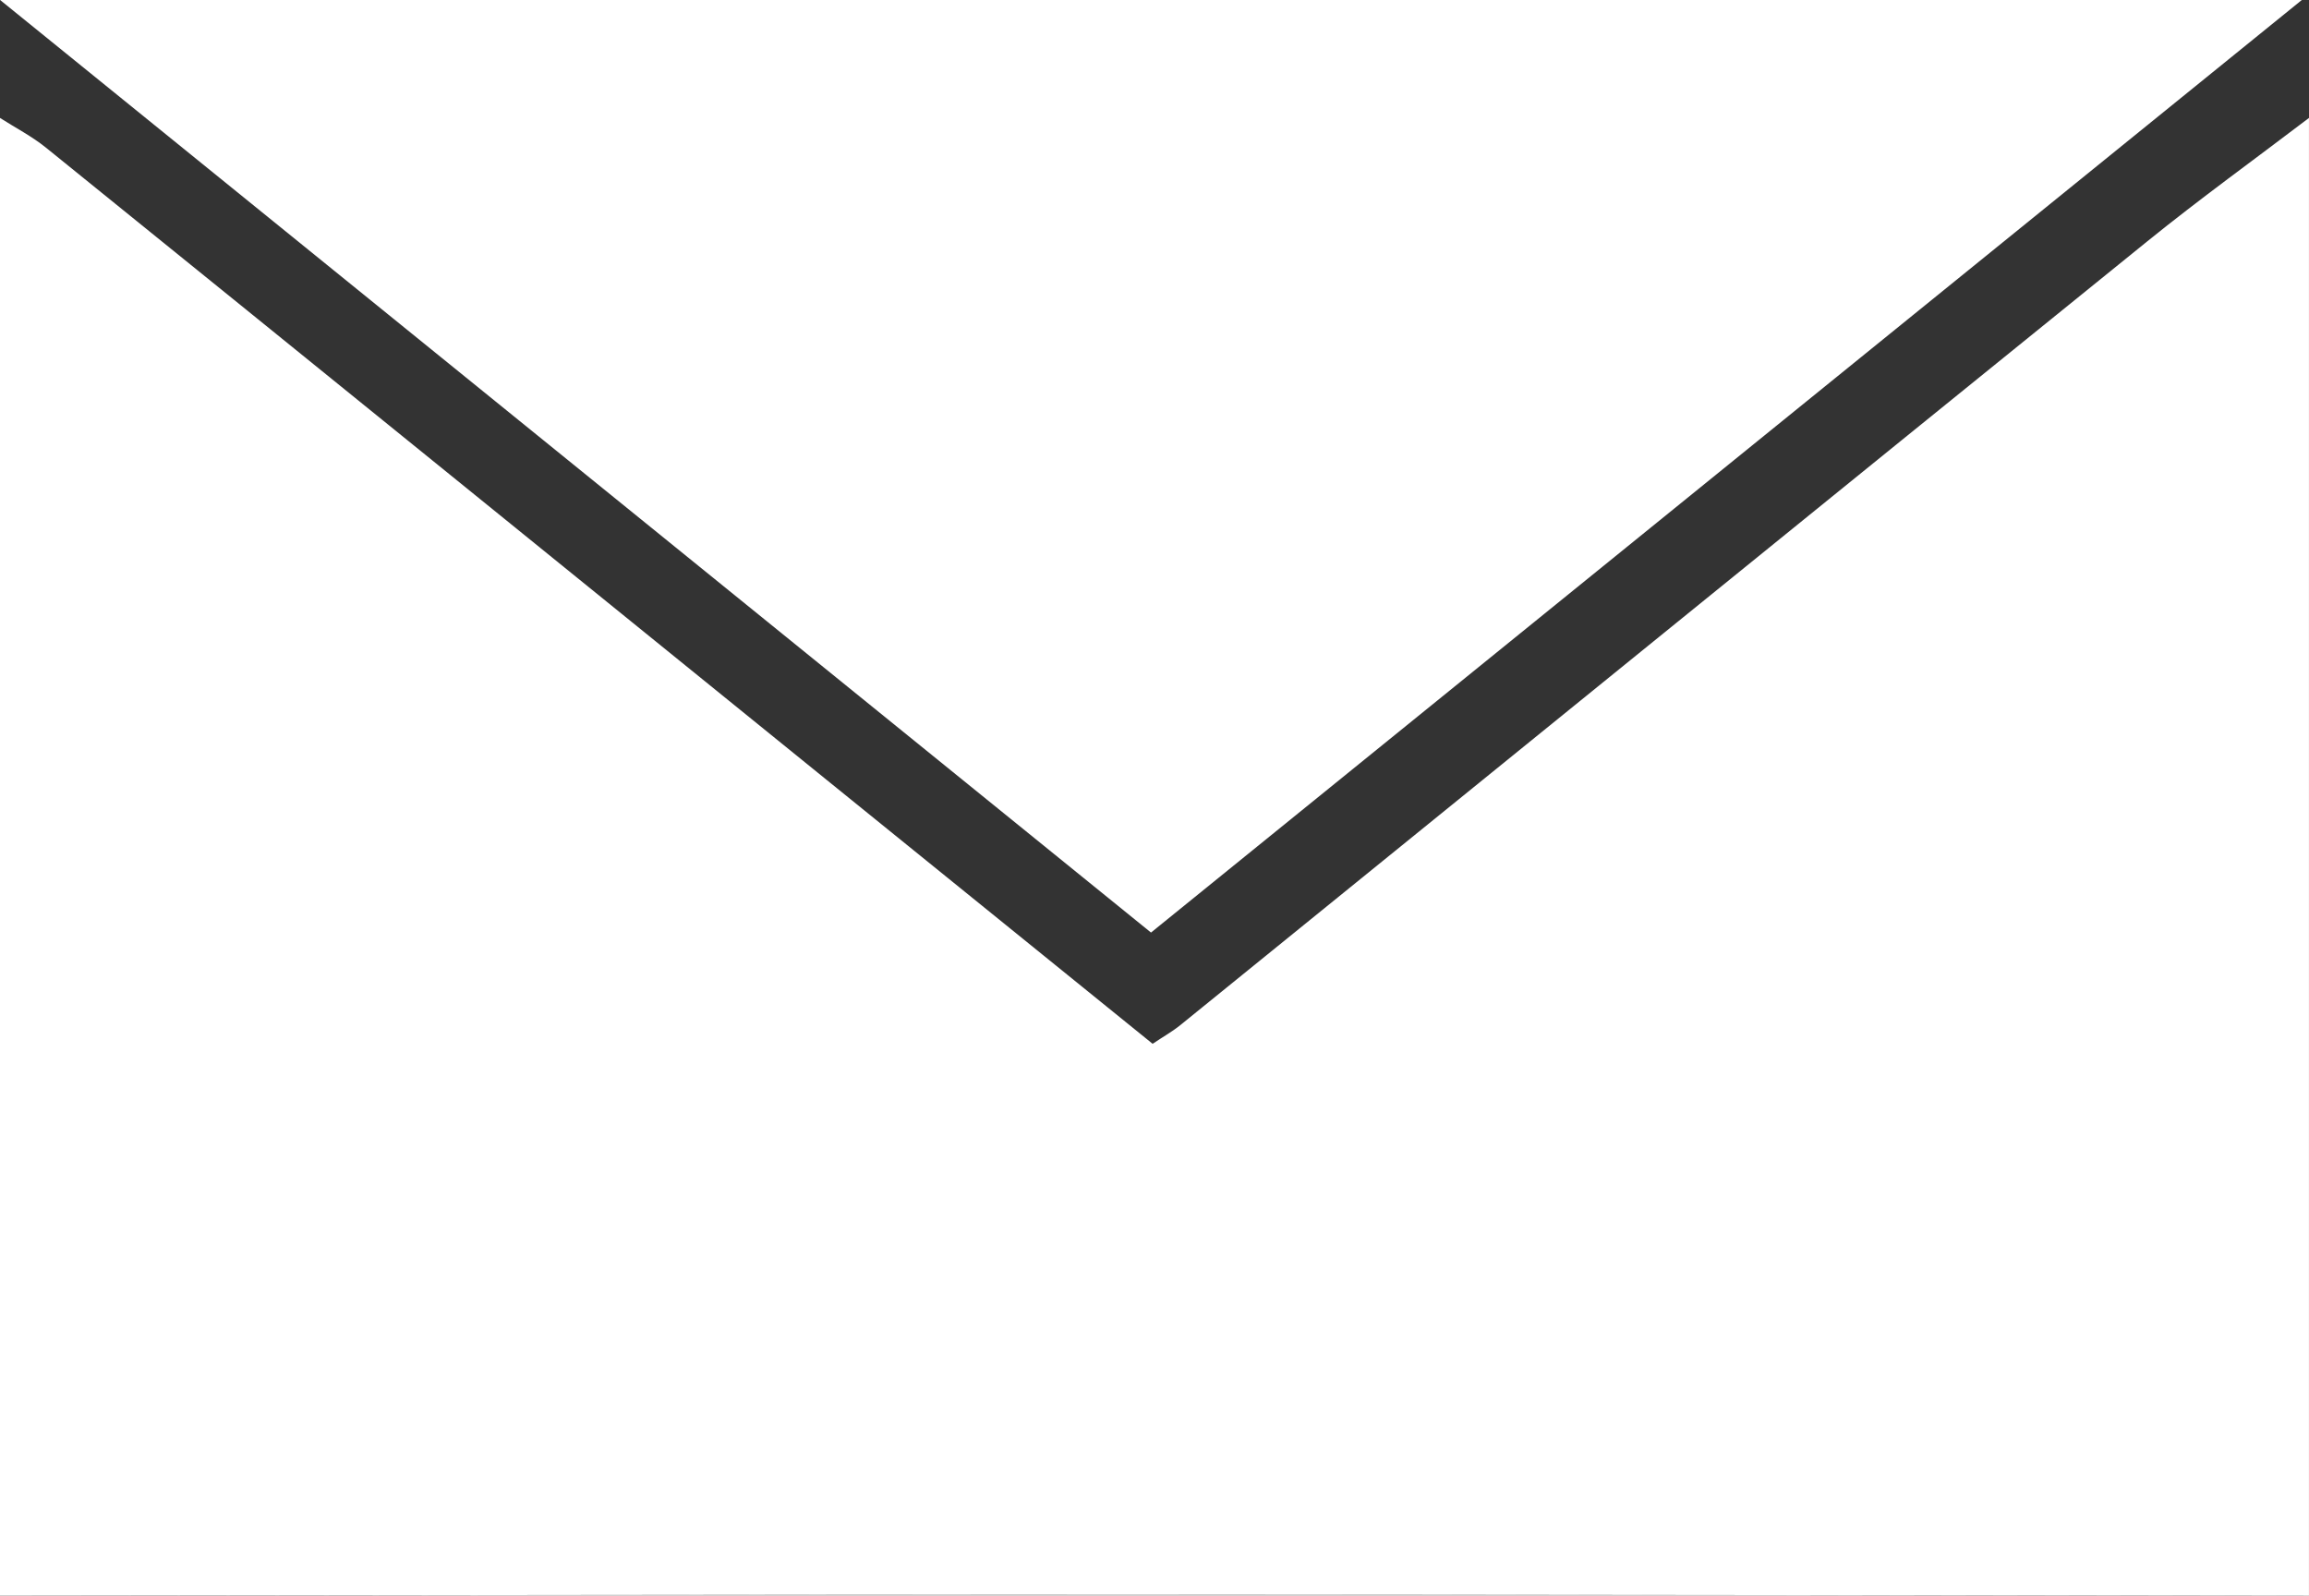
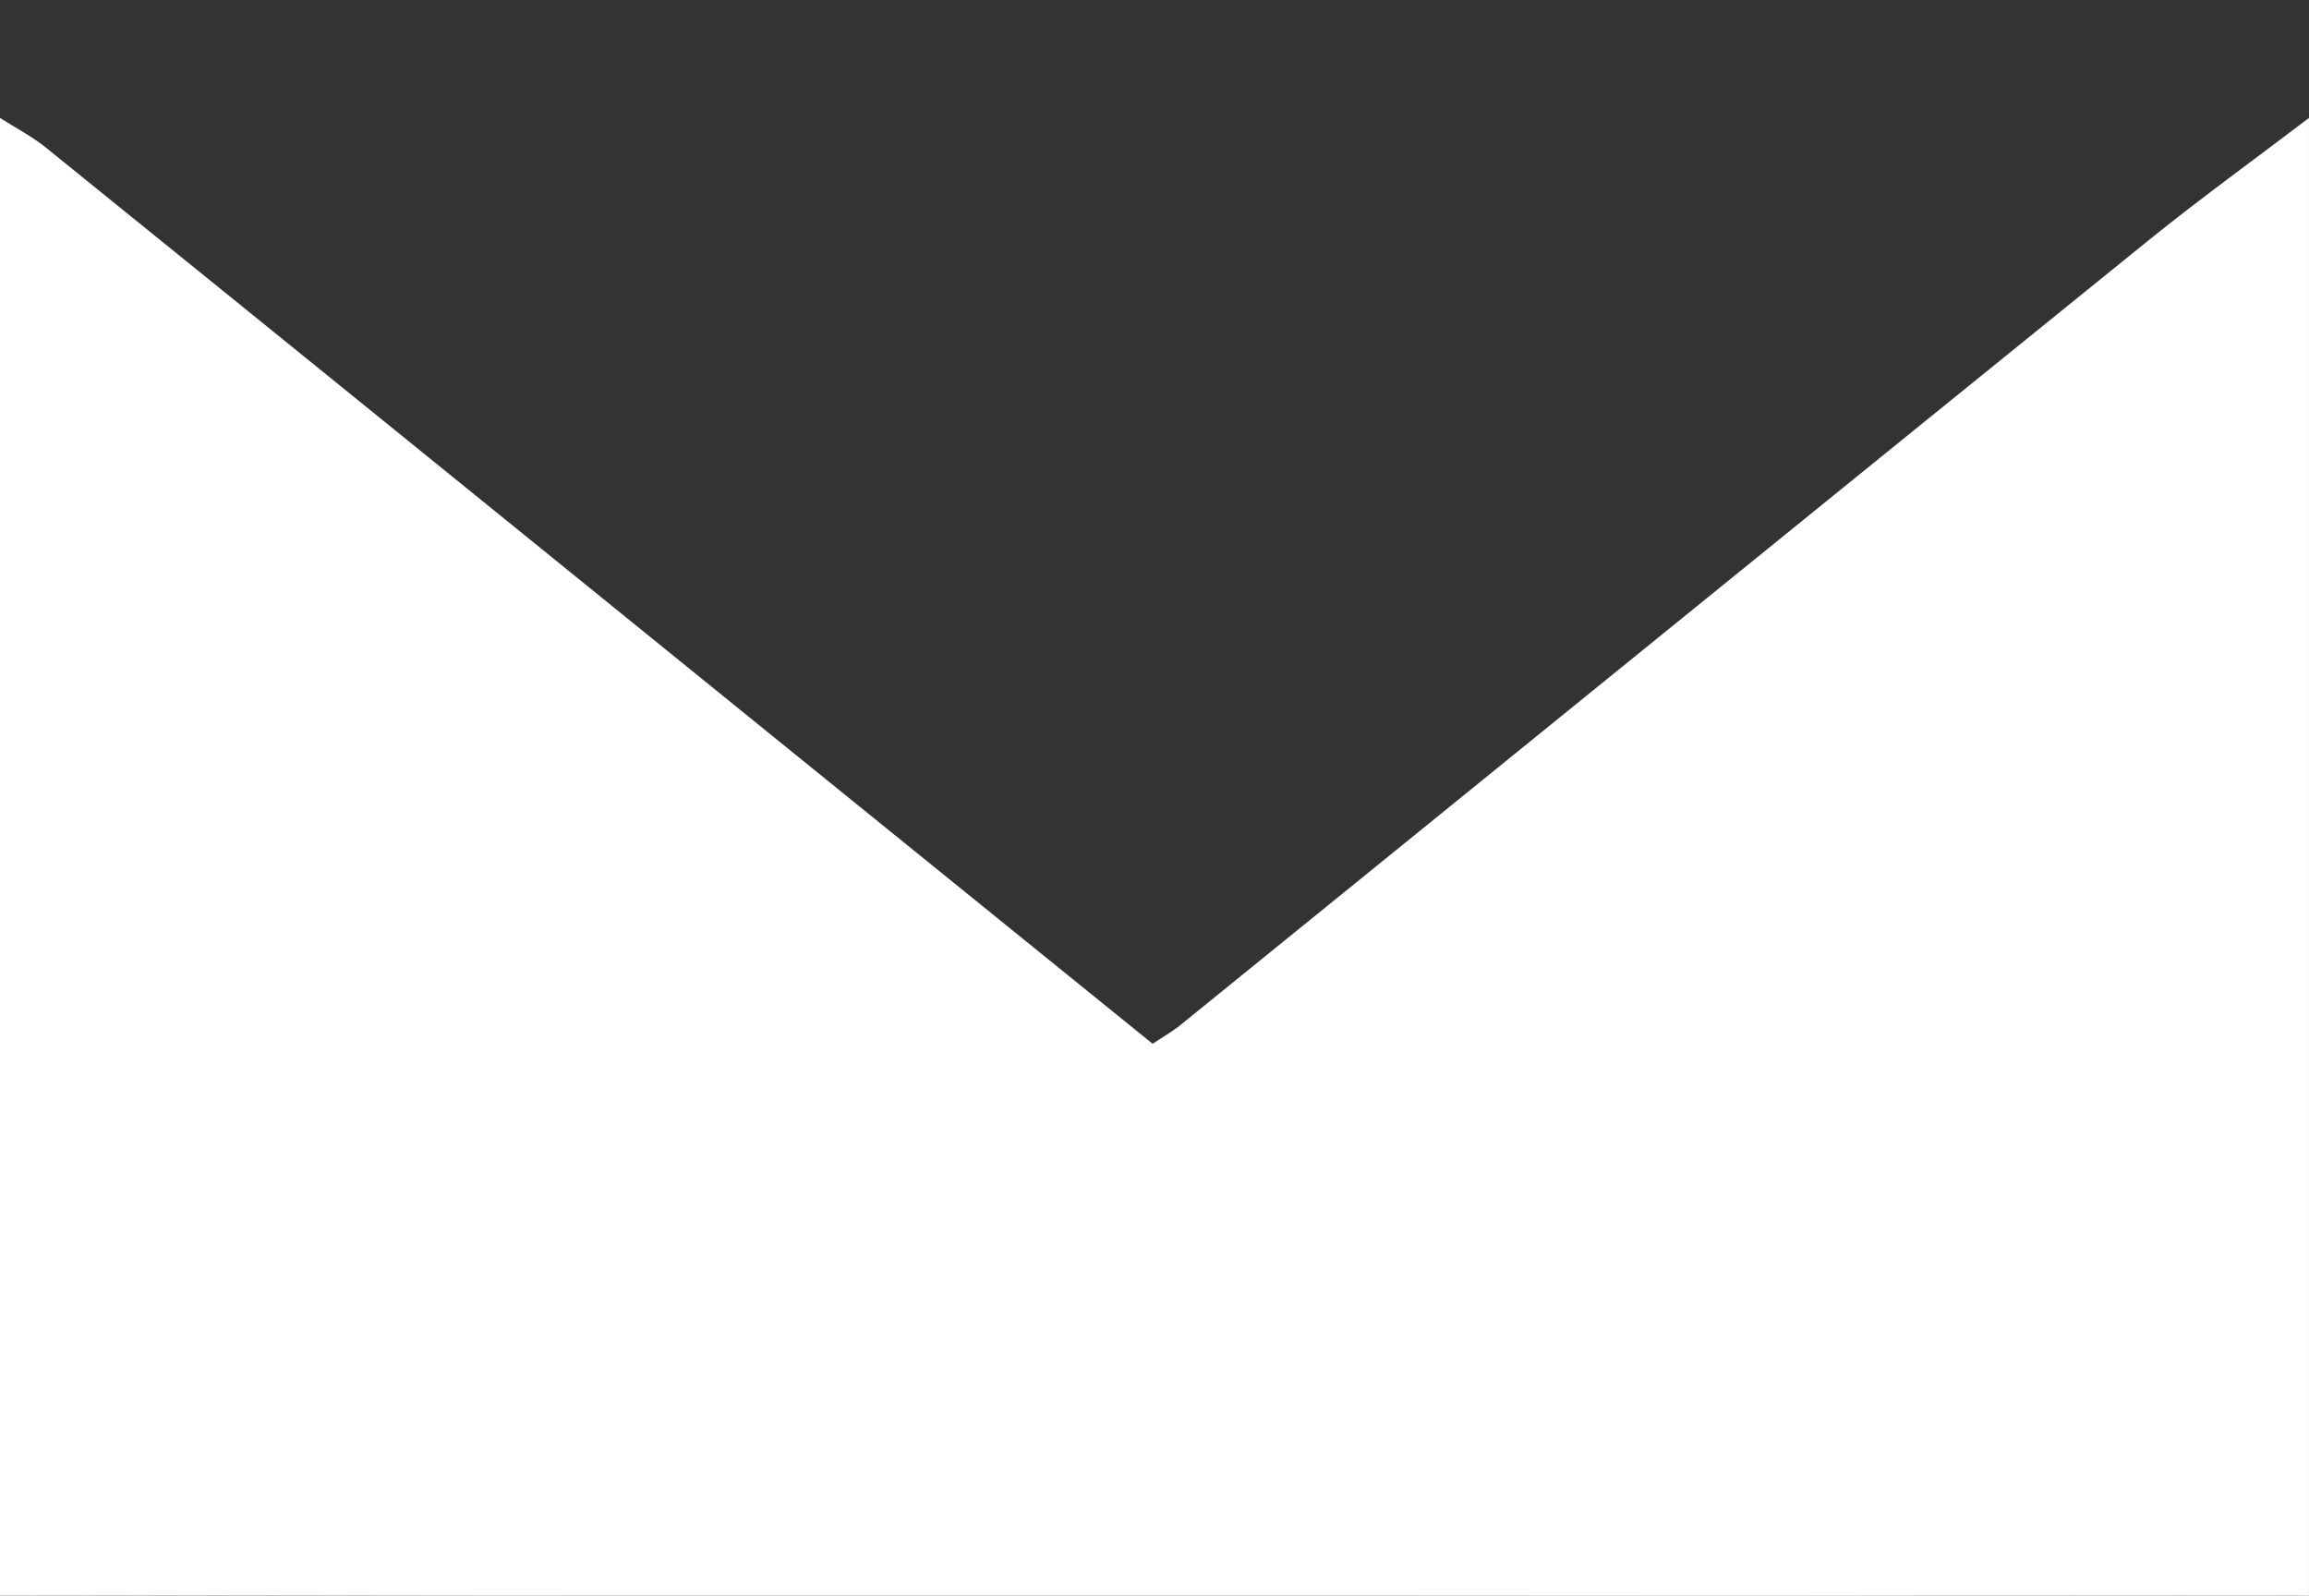
<svg xmlns="http://www.w3.org/2000/svg" version="1.1" id="Layer_1" x="0px" y="0px" width="85.495px" height="59.083px" viewBox="0 0 85.495 59.083" enable-background="new 0 0 85.495 59.083" xml:space="preserve">
  <rect x="0" y="0" width="85.495" height="59.083" fill="#333333" stroke="none" />
  <path fill-rule="evenodd" clip-rule="evenodd" fill="#FFFFFF" d="M0,59.083c13.838-0.015,27.677-0.041,41.515-0.041  c14.66,0,29.32,0.026,43.98,0.041" />
  <g>
-     <path fill="#FFFFFF" d="M0,59.083C0,40.845,0,22.606,0,4.367c0.57,0.364,1.18,0.678,1.703,1.101   c9.637,7.792,19.262,15.597,28.891,23.397c4.022,3.258,8.045,6.514,12.084,9.783c0.414-0.277,0.743-0.462,1.032-0.697   c11.936-9.674,23.861-19.36,35.806-29.022c1.948-1.576,3.983-3.044,5.978-4.562c0,18.239,0,36.478,0,54.717   c-14.66-0.015-29.32-0.041-43.98-0.041C27.677,59.042,13.838,59.069,0,59.083z" />
-     <path fill-rule="evenodd" clip-rule="evenodd" fill="#FFFFFF" d="M85.229,0C70.88,11.627,56.778,23.055,42.618,34.529   C28.464,23.061,14.362,11.634,0.004,0C28.488,0,56.671,0,85.229,0z" />
+     <path fill="#FFFFFF" d="M0,59.083C0,40.845,0,22.606,0,4.367c0.57,0.364,1.18,0.678,1.703,1.101   c9.637,7.792,19.262,15.597,28.891,23.397c4.022,3.258,8.045,6.514,12.084,9.783c0.414-0.277,0.743-0.462,1.032-0.697   c11.936-9.674,23.861-19.36,35.806-29.022c1.948-1.576,3.983-3.044,5.978-4.562c0,18.239,0,36.478,0,54.717   C27.677,59.042,13.838,59.069,0,59.083z" />
  </g>
</svg>